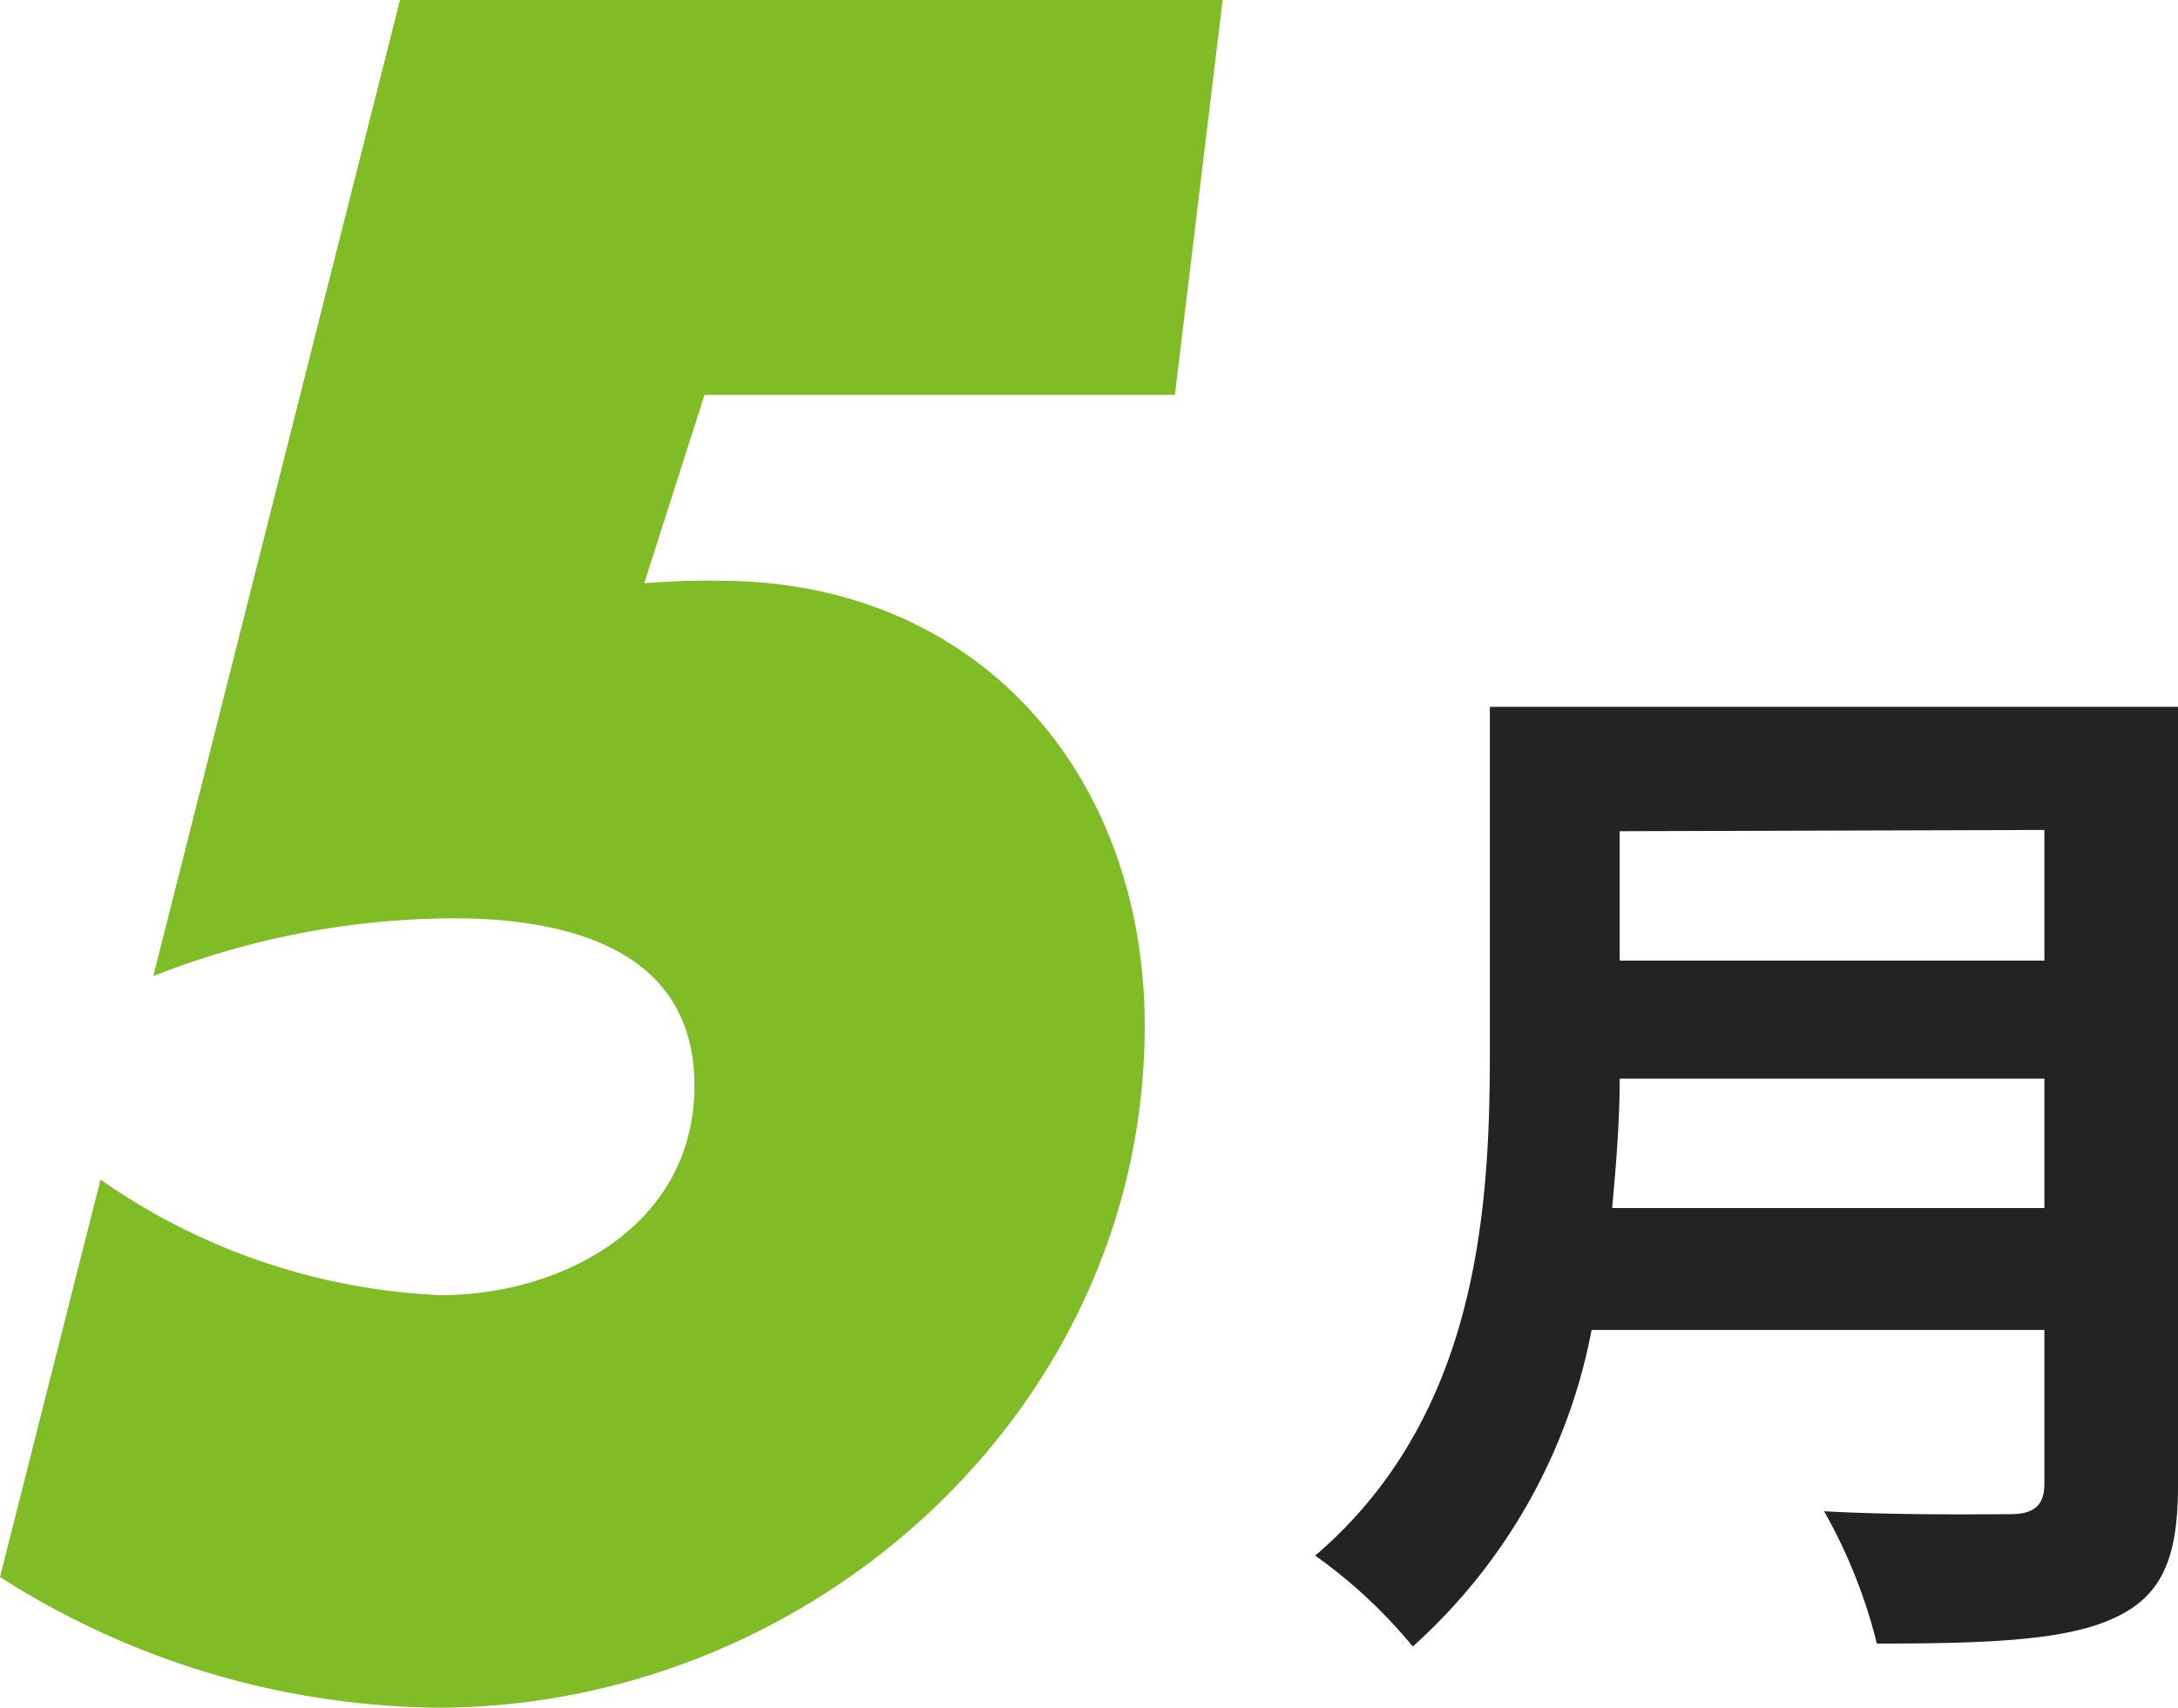
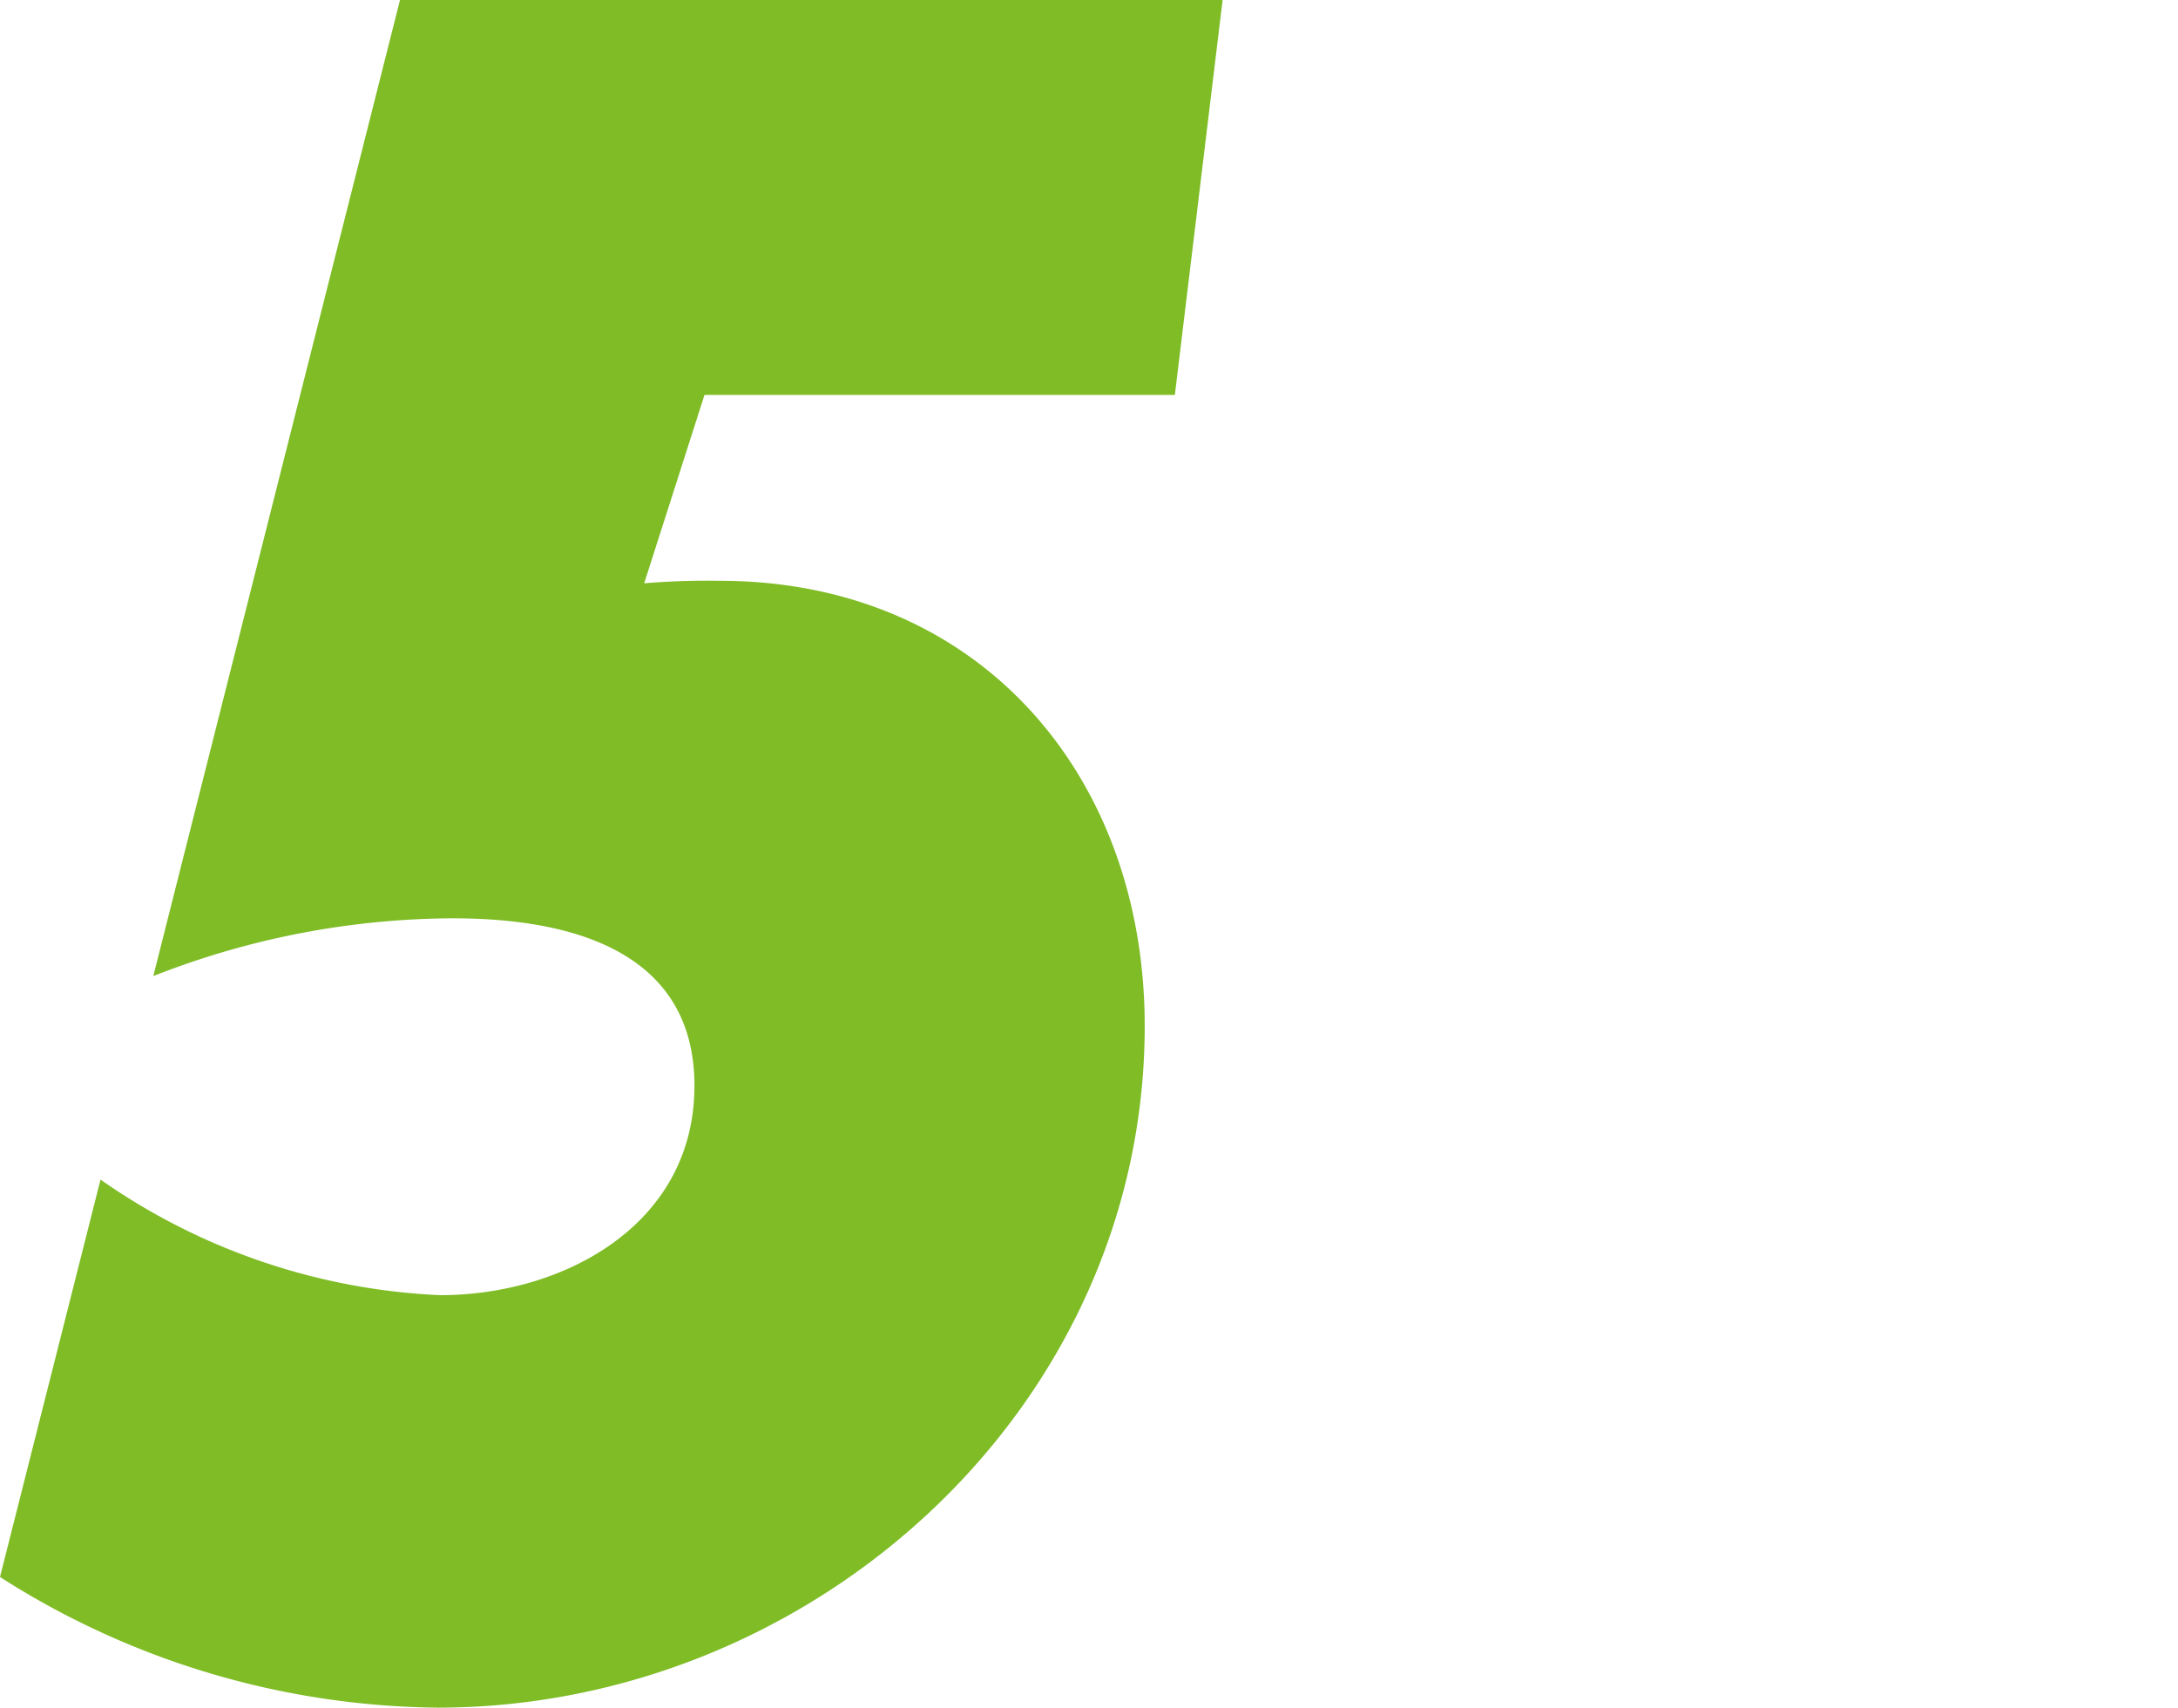
<svg xmlns="http://www.w3.org/2000/svg" width="52" height="40.78" viewBox="0 0 52 40.78">
  <defs>
    <style>.cls-1{fill:#232323;}.cls-2{fill:#7fbc26;}</style>
  </defs>
  <g id="レイヤー_2" data-name="レイヤー 2">
    <g id="レイヤー_1-2" data-name="レイヤー 1">
-       <path class="cls-1" d="M52,35.48c0,1.82-.43,2.68-1.59,3.19s-3,.58-5.6.58a12.49,12.49,0,0,0-1.26-3.16c1.77.1,3.9.07,4.45.07s.81-.2.81-.73V31.76H38a13.56,13.56,0,0,1-4.27,7.56,12,12,0,0,0-2.33-2.17c3.82-3.27,4.17-8.1,4.17-11.94V16.88H52Zm-3.19-6.63V25.76H38.67c0,1-.08,2-.18,3.09Zm-10.14-9v3.09H48.81V19.82Z" />
      <path class="cls-2" d="M28.05,9.43H16.82l-1.44,4.5a17.94,17.94,0,0,1,1.8-.06c6.18,0,10.15,4.63,10.15,10.63,0,9.13-7.93,16.28-16.88,16.28A19.71,19.71,0,0,1,0,37.66l2.4-9.49a15.3,15.3,0,0,0,8.11,2.76c2.94,0,6.07-1.68,6.07-5s-3.13-4-5.77-4a19.71,19.71,0,0,0-7.15,1.38L9.55,0H29.19Z" />
    </g>
  </g>
</svg>